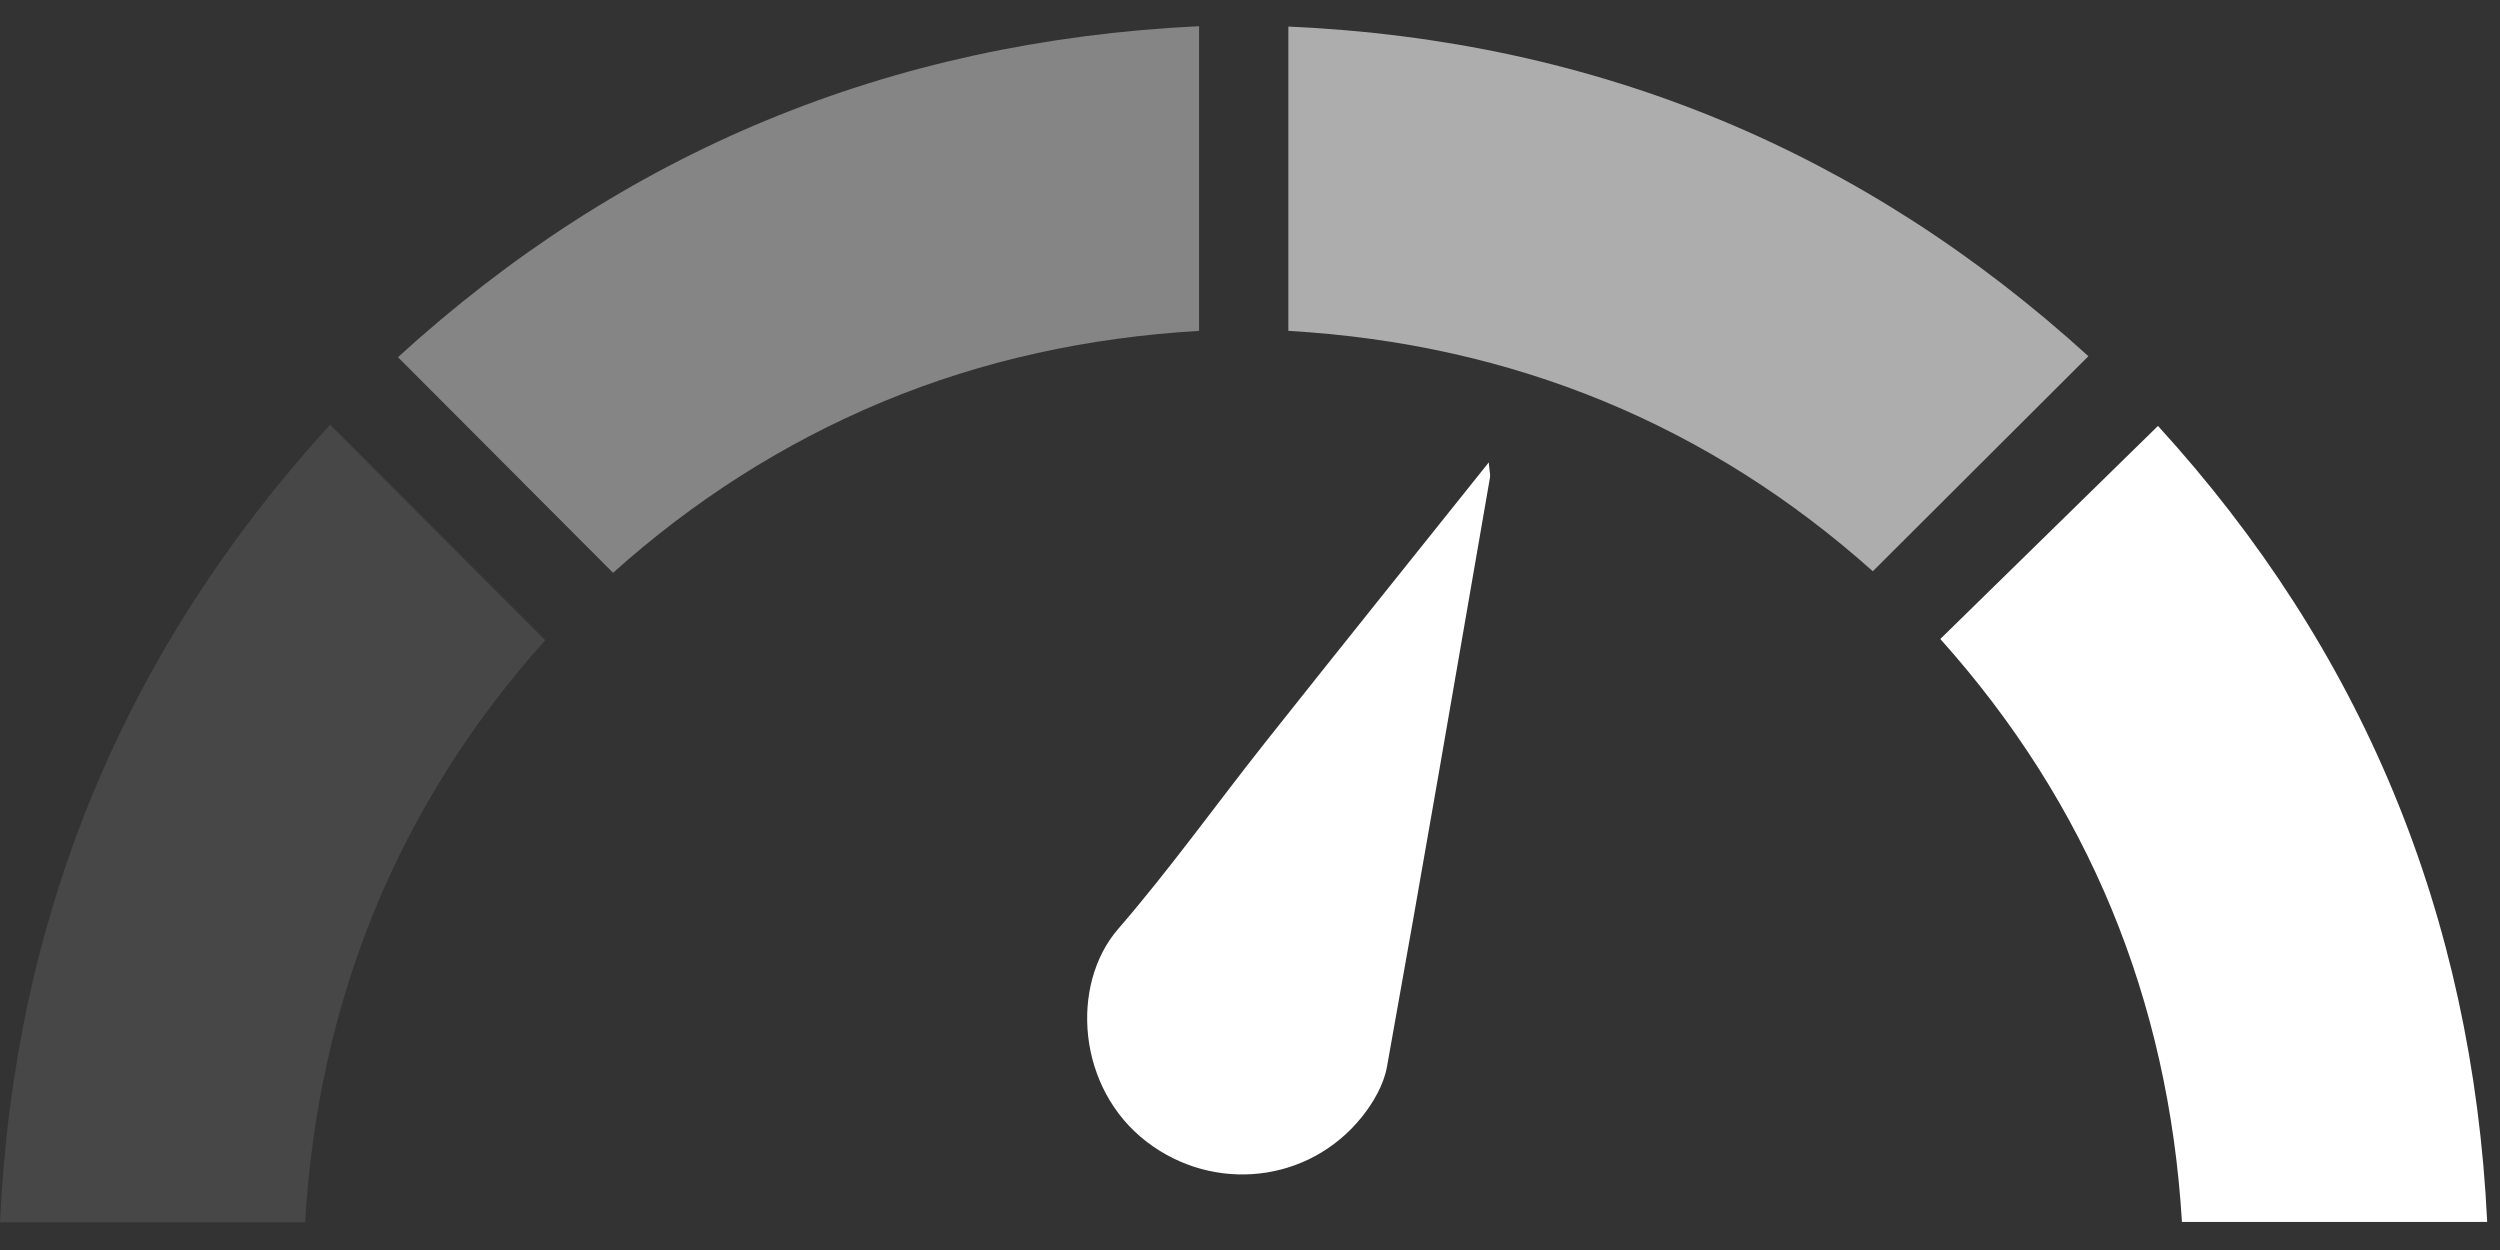
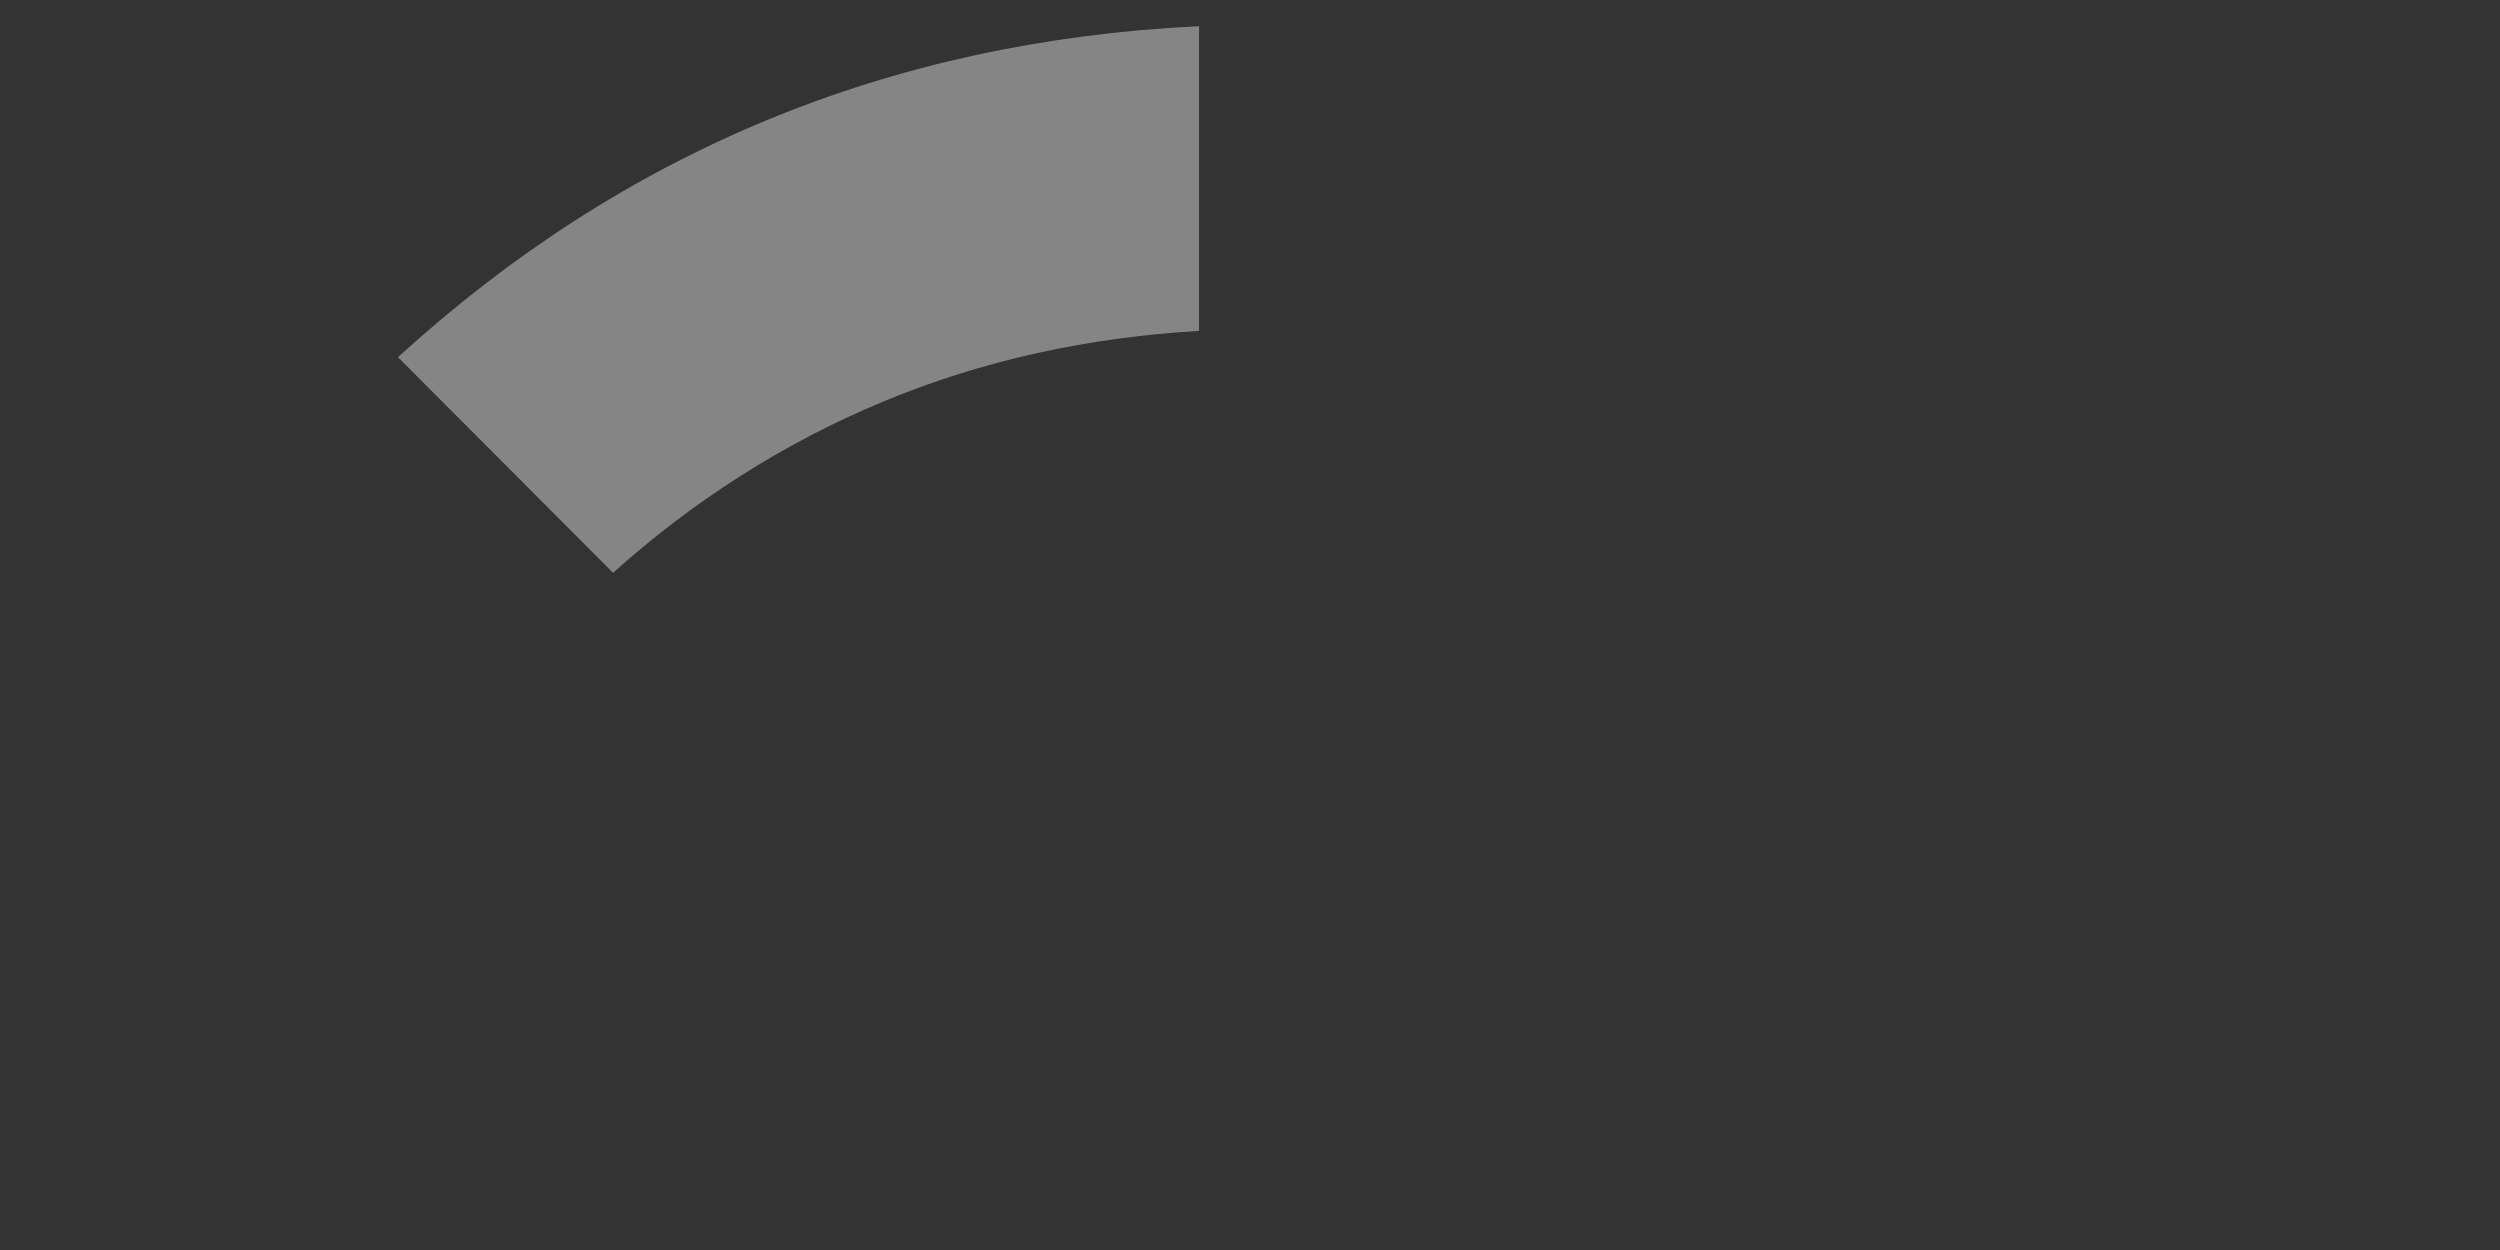
<svg xmlns="http://www.w3.org/2000/svg" fill="none" height="16" viewBox="0 0 32 16" width="32">
  <rect x="0" y="0" width="32" height="16" fill="#333333" stroke="none" />
  <g fill="#fff">
    <path d="m15.348.335v3.9c-1.409.084-2.759.37-4.05.908-1.282.534-2.433 1.276-3.451 2.189-.92-.923-1.822-1.827-2.753-2.76 2.879-2.628 6.28-4.045 10.254-4.237z" fill-opacity=".4" />
-     <path d="m26.732 4.559c-.922.92-1.825 1.822-2.76 2.753-2.094-1.869-4.598-2.91-7.481-3.077v-3.895c3.959.176 7.36 1.599 10.241 4.22z" fill-opacity=".6" />
-     <path d="m0 15.646c.181-3.945 1.603-7.336 4.225-10.21.921.922 1.82 1.823 2.754 2.758-1.863 2.079-2.903 4.579-3.074 7.452z" fill-opacity=".1" />
-     <path d="m27.623 5.453c2.607 2.856 4.024 6.247 4.213 10.188h-3.907c-.173-2.85-1.198-5.346-3.093-7.462.926-.907 1.838-1.799 2.785-2.726z" />
-     <path d="m19.057 5.918c-.985 1.233-1.921 2.397-2.848 3.567-.635.8-1.229 1.634-1.897 2.406-.617.713-.529 2.043.371 2.728.855.651 2.066.527 2.748-.321.147-.183.281-.414.322-.642.452-2.513.883-5.029 1.319-7.545.006-.032-.005-.066-.016-.194z" />
  </g>
</svg>